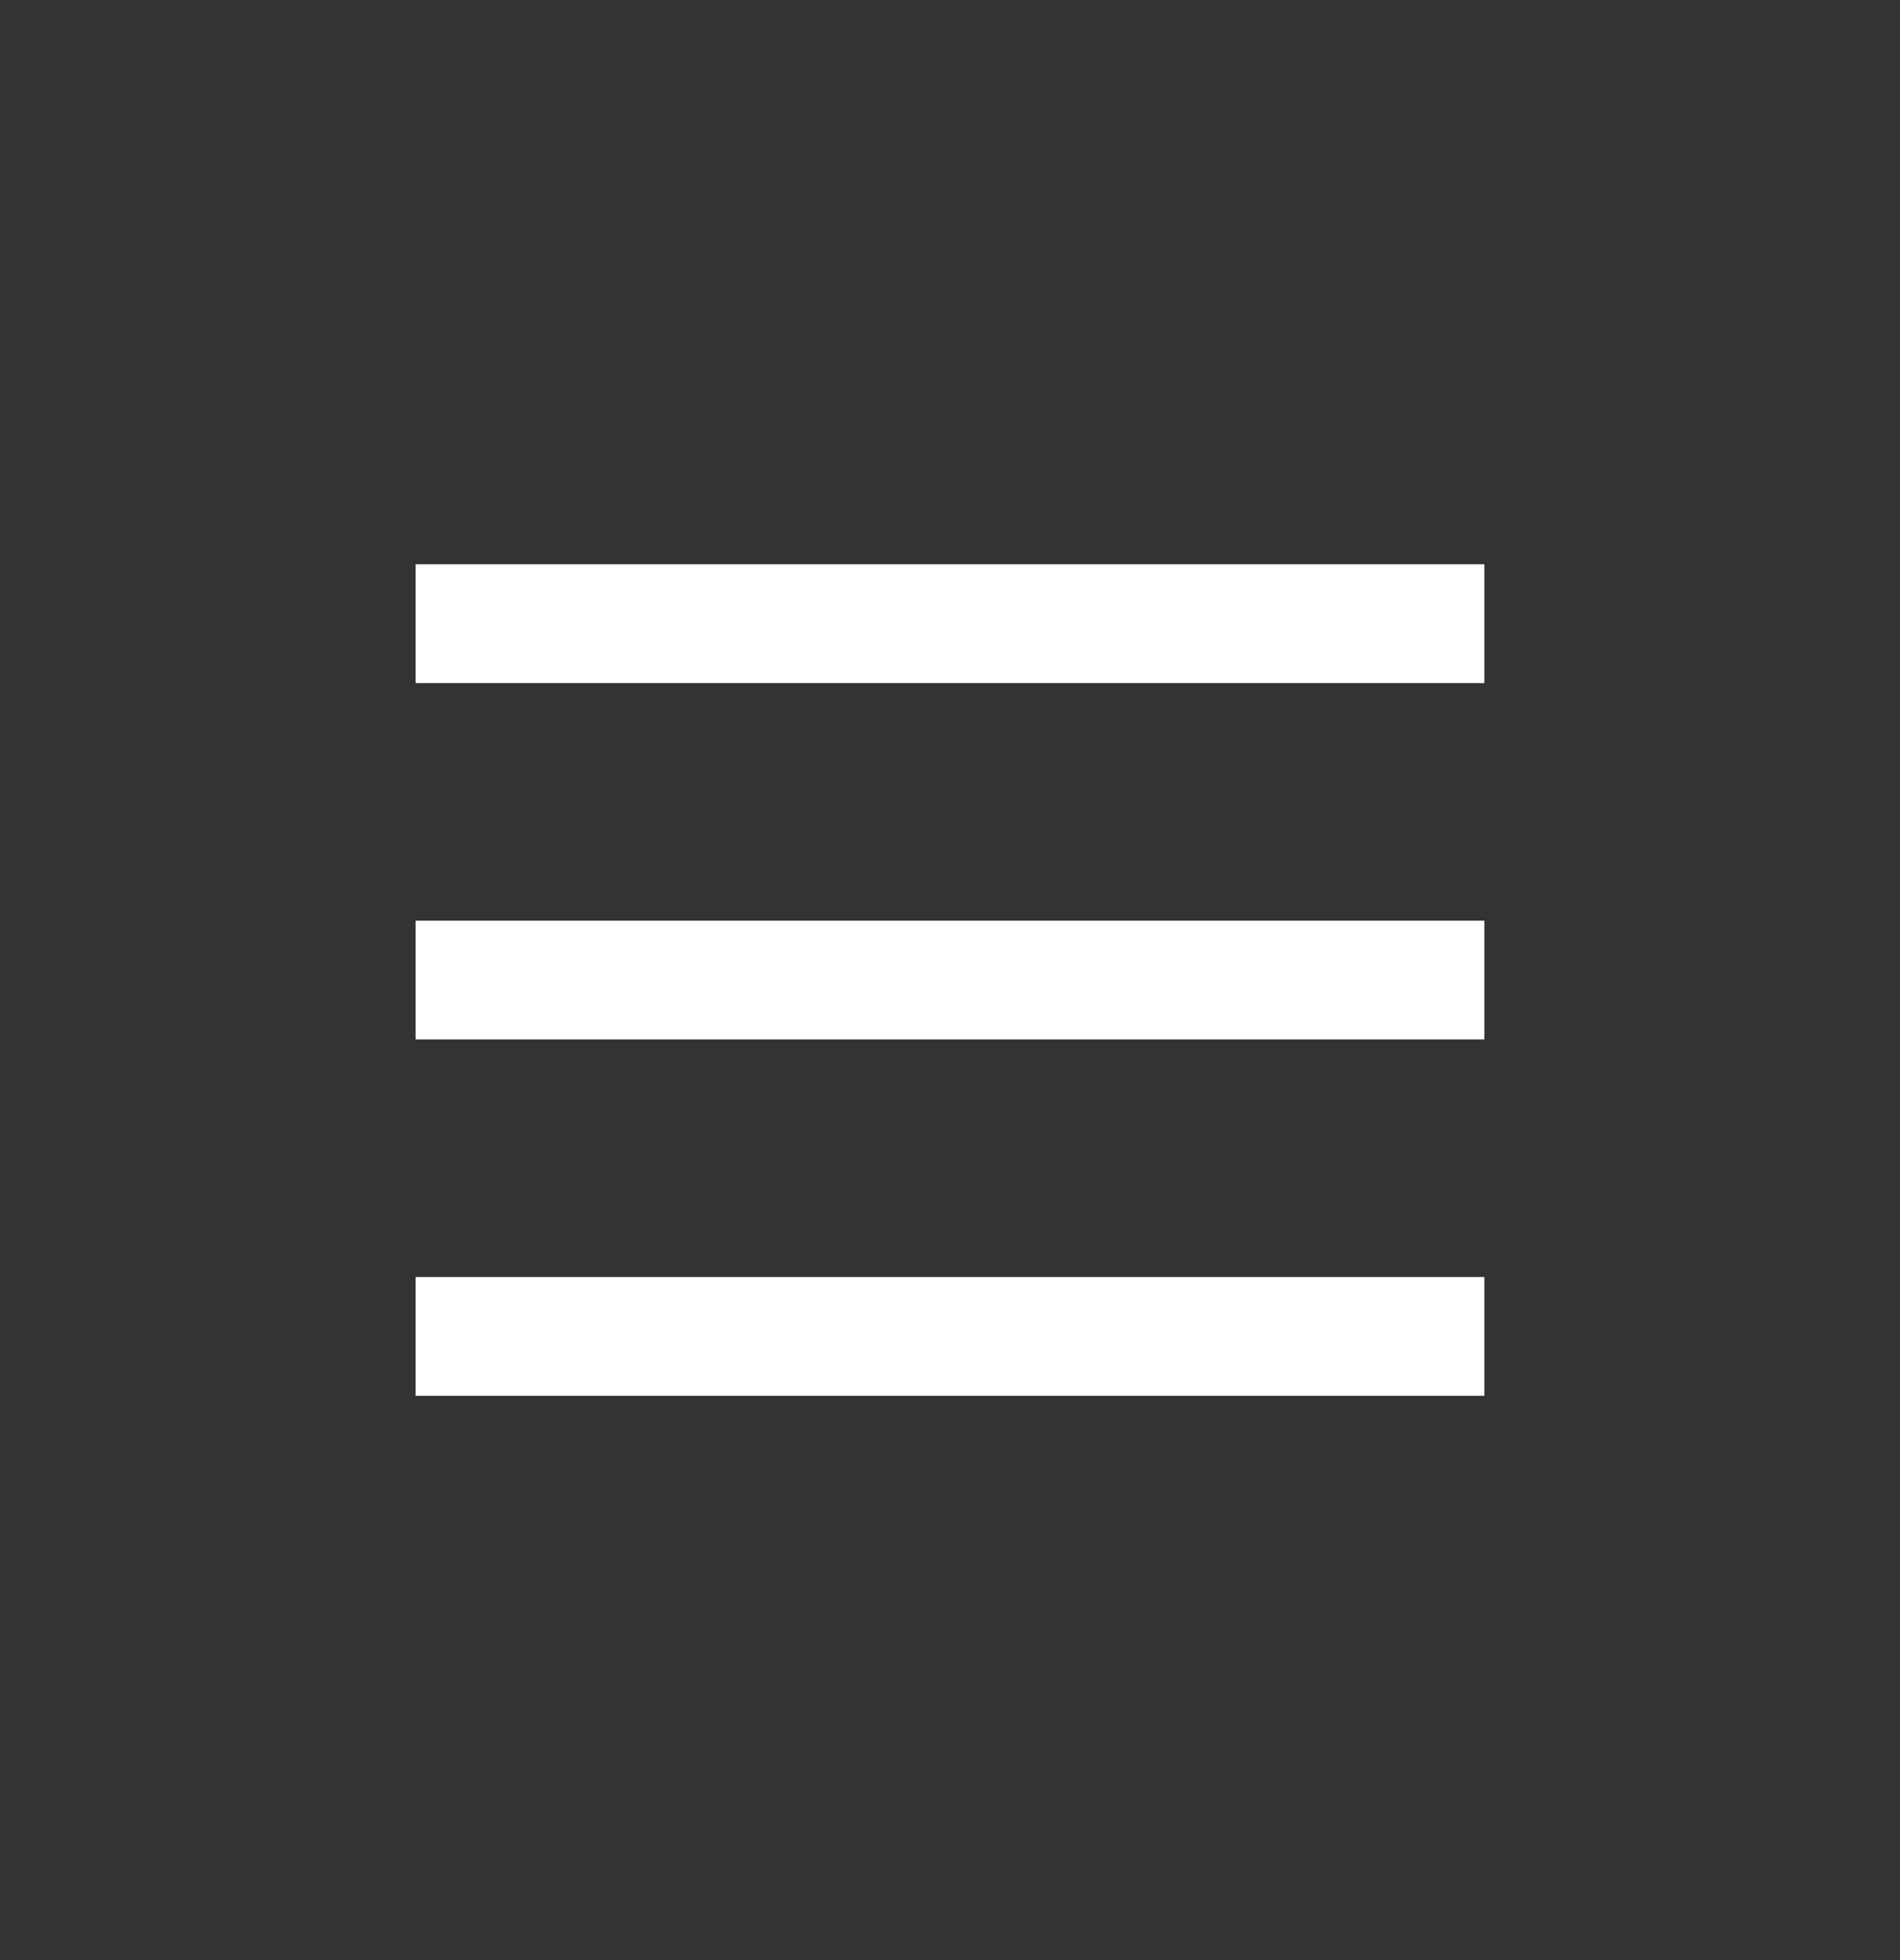
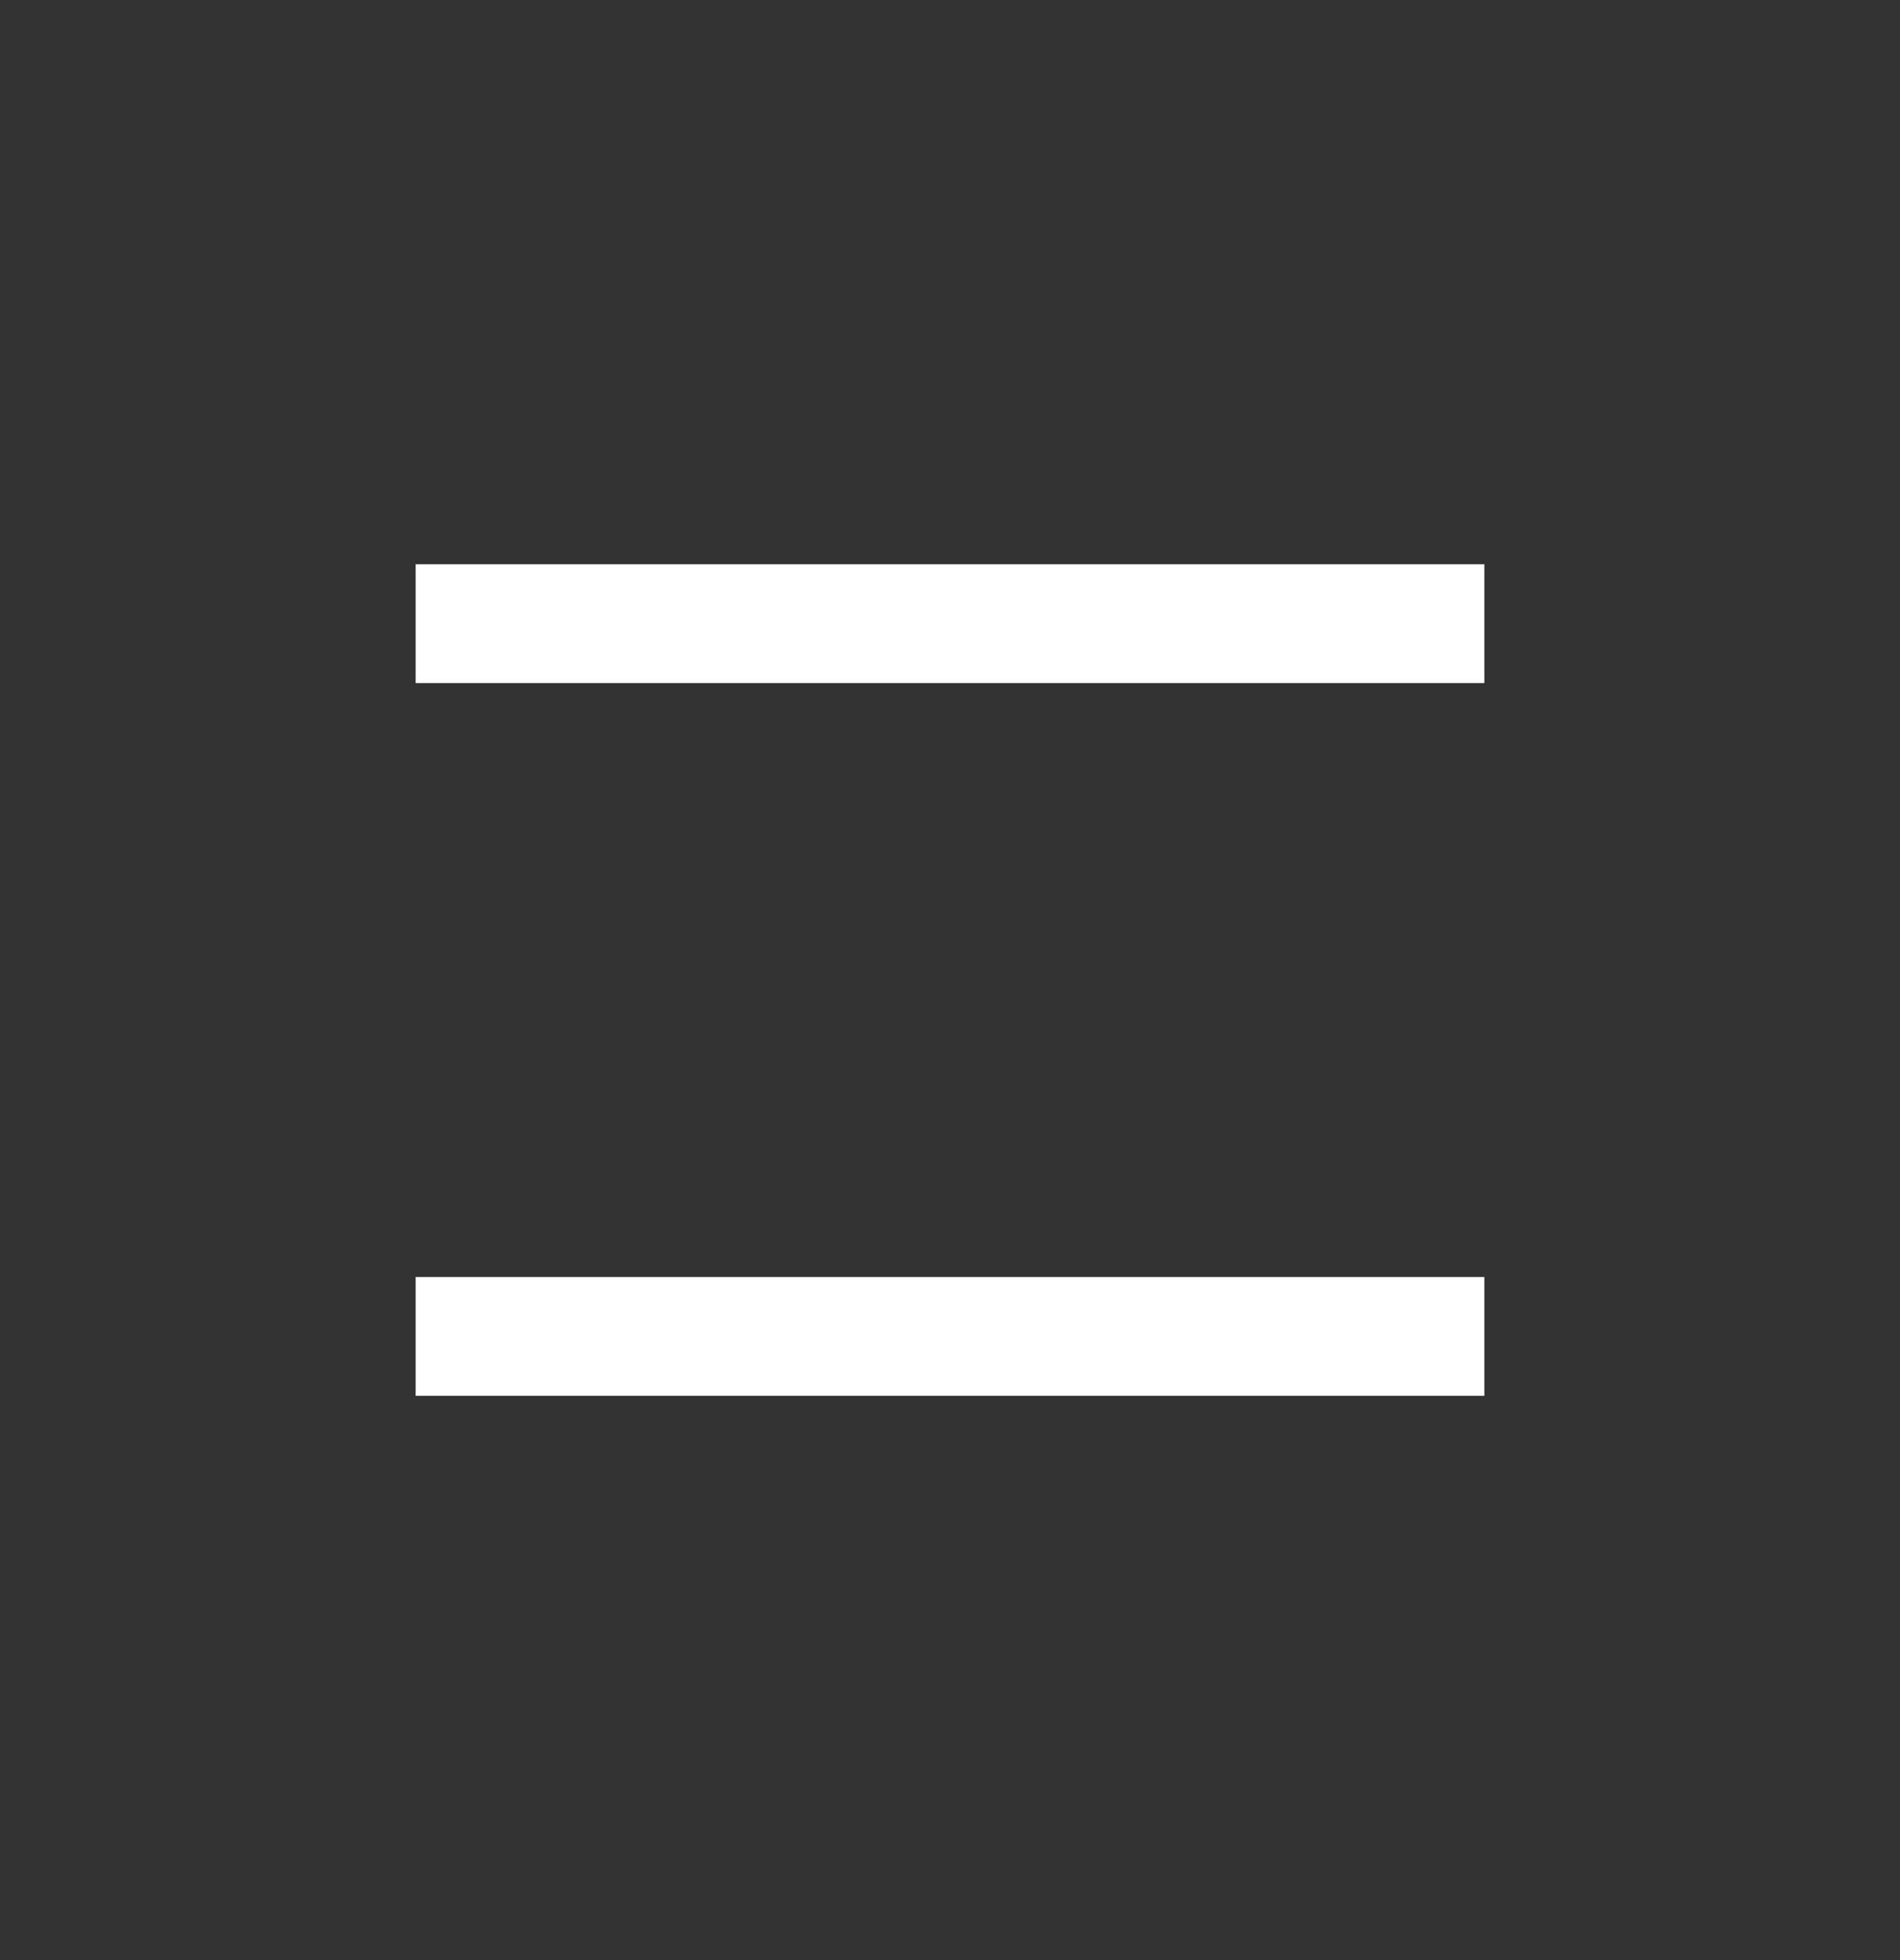
<svg xmlns="http://www.w3.org/2000/svg" width="32" height="33" fill="none" viewBox="0 0 32 33">
  <rect x="0" y="0" width="32" height="33" fill="#333333" stroke="none" />
  <path stroke="white" stroke-width="2" d="M7 10.5H25" />
-   <path stroke="white" stroke-width="2" d="M7 16.5H25" />
  <path stroke="white" stroke-width="2" d="M7 22.5H25" />
</svg>